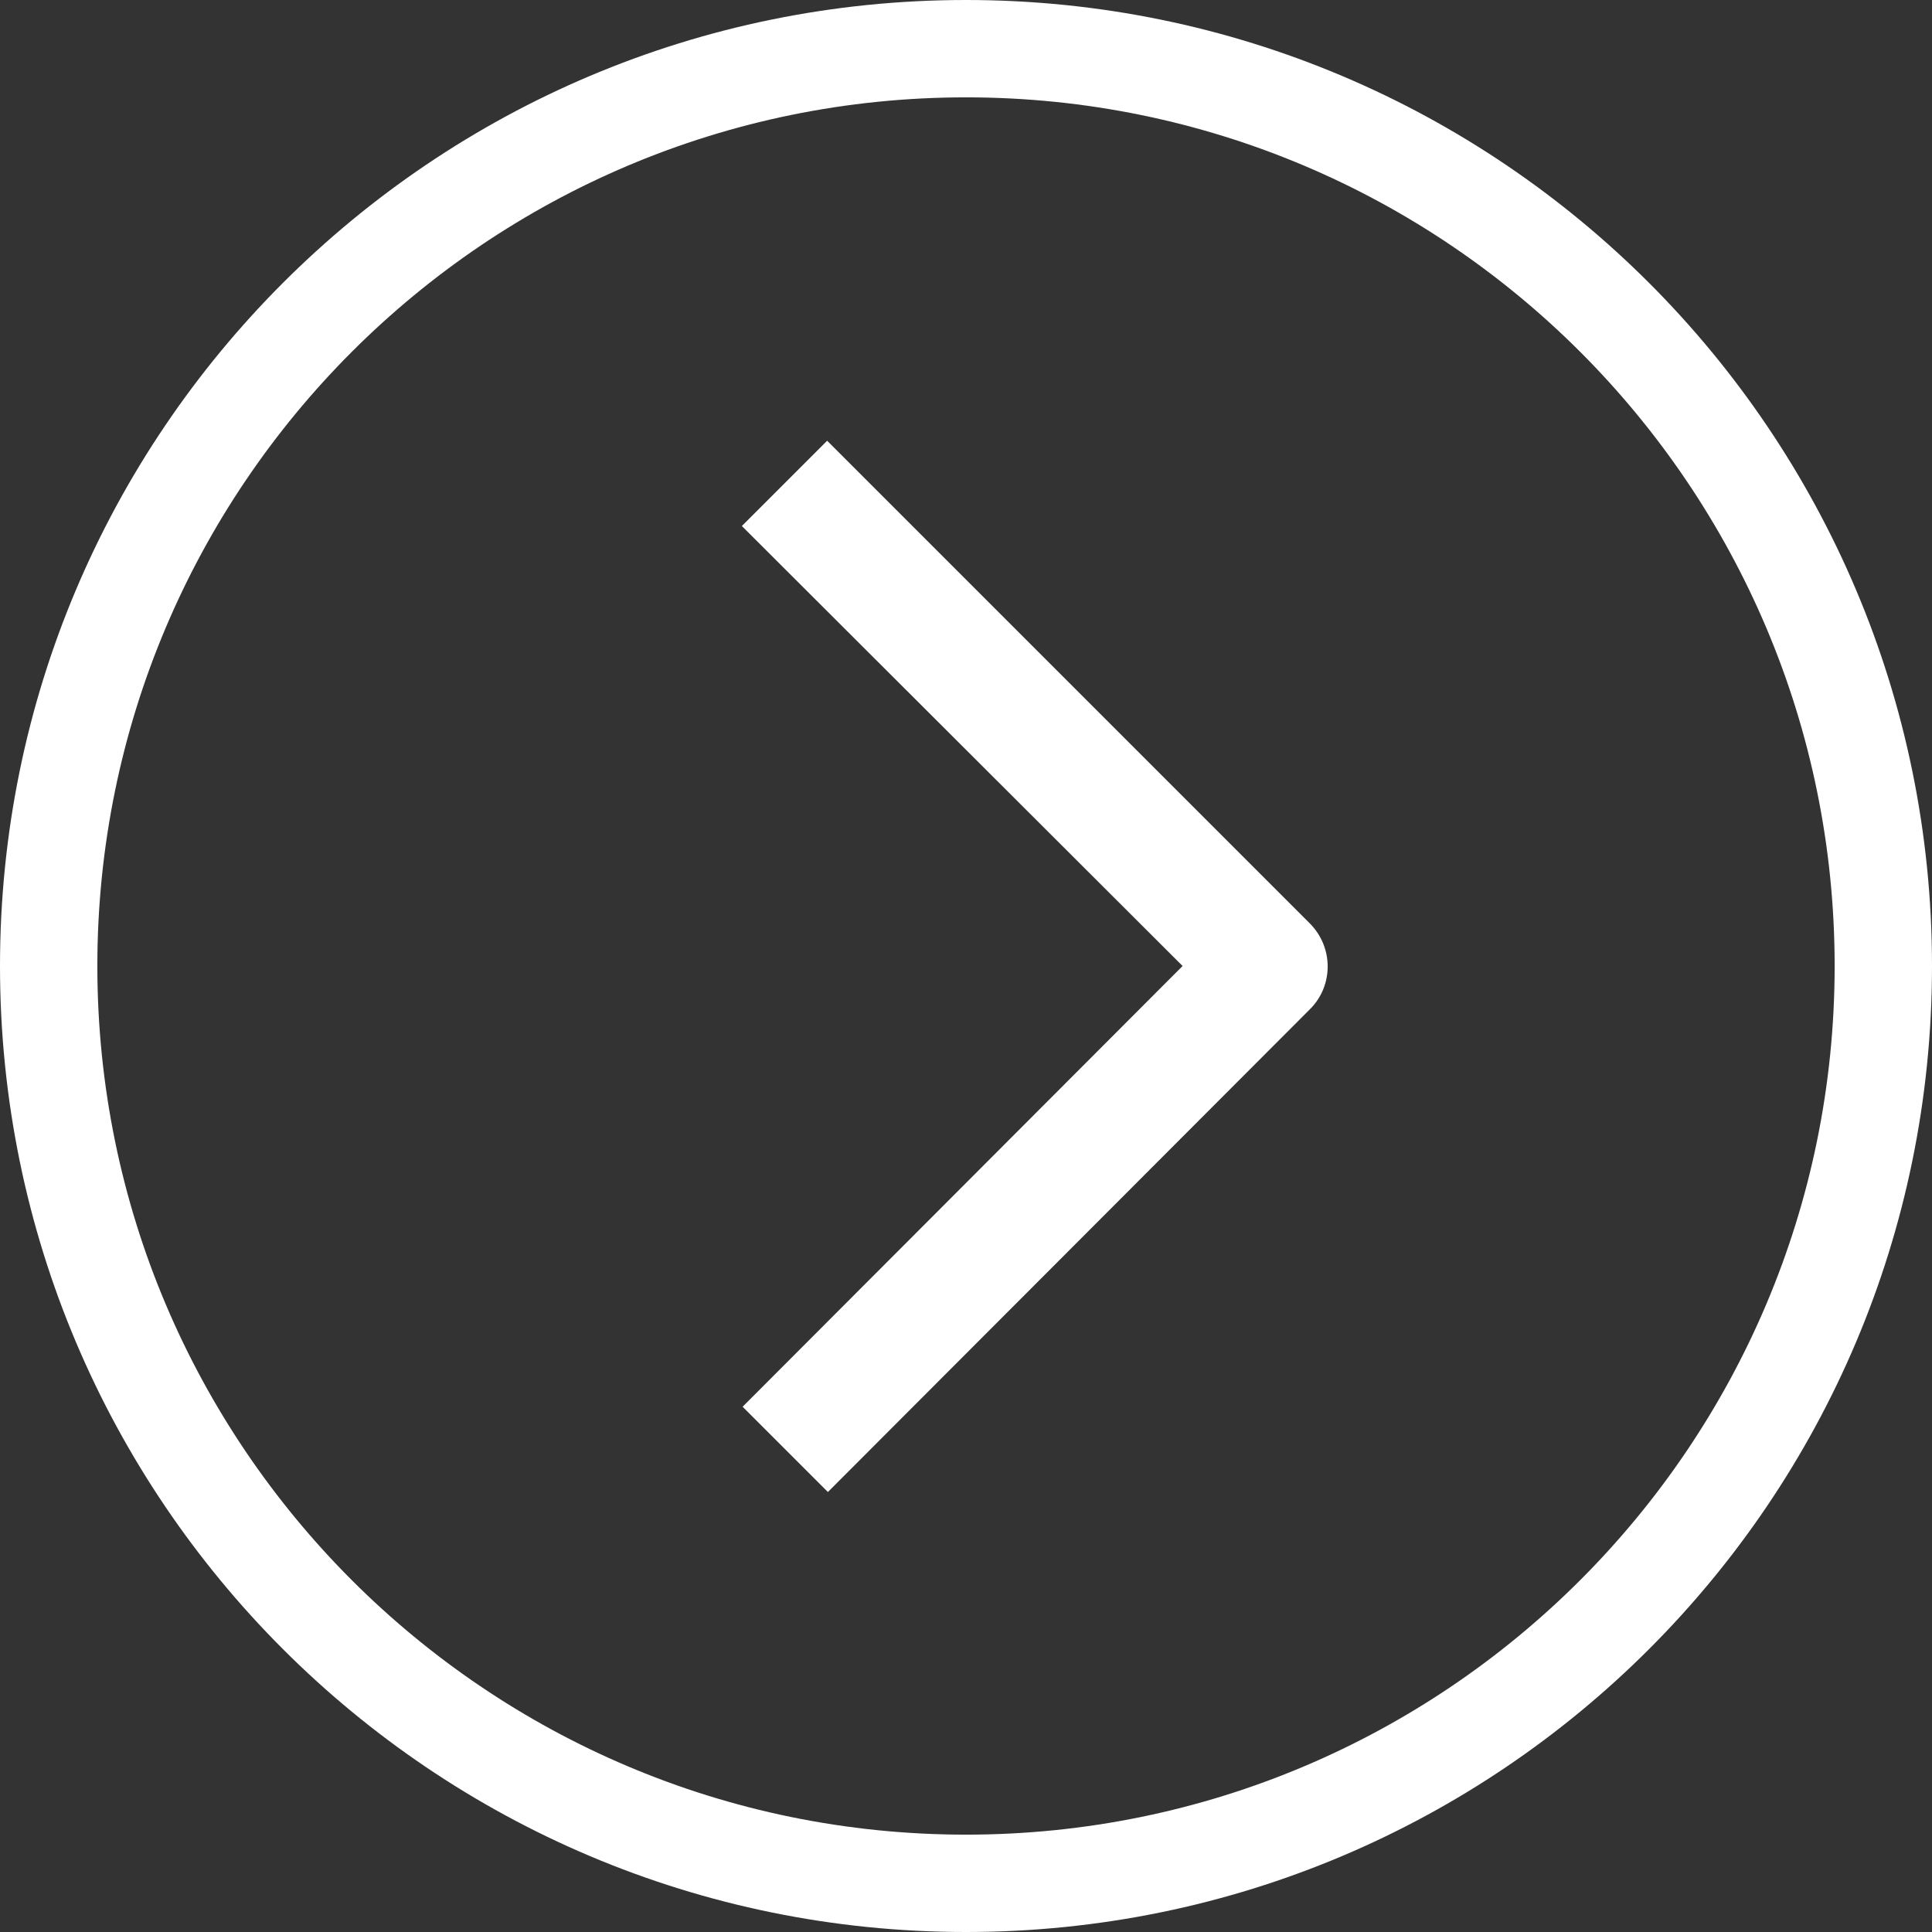
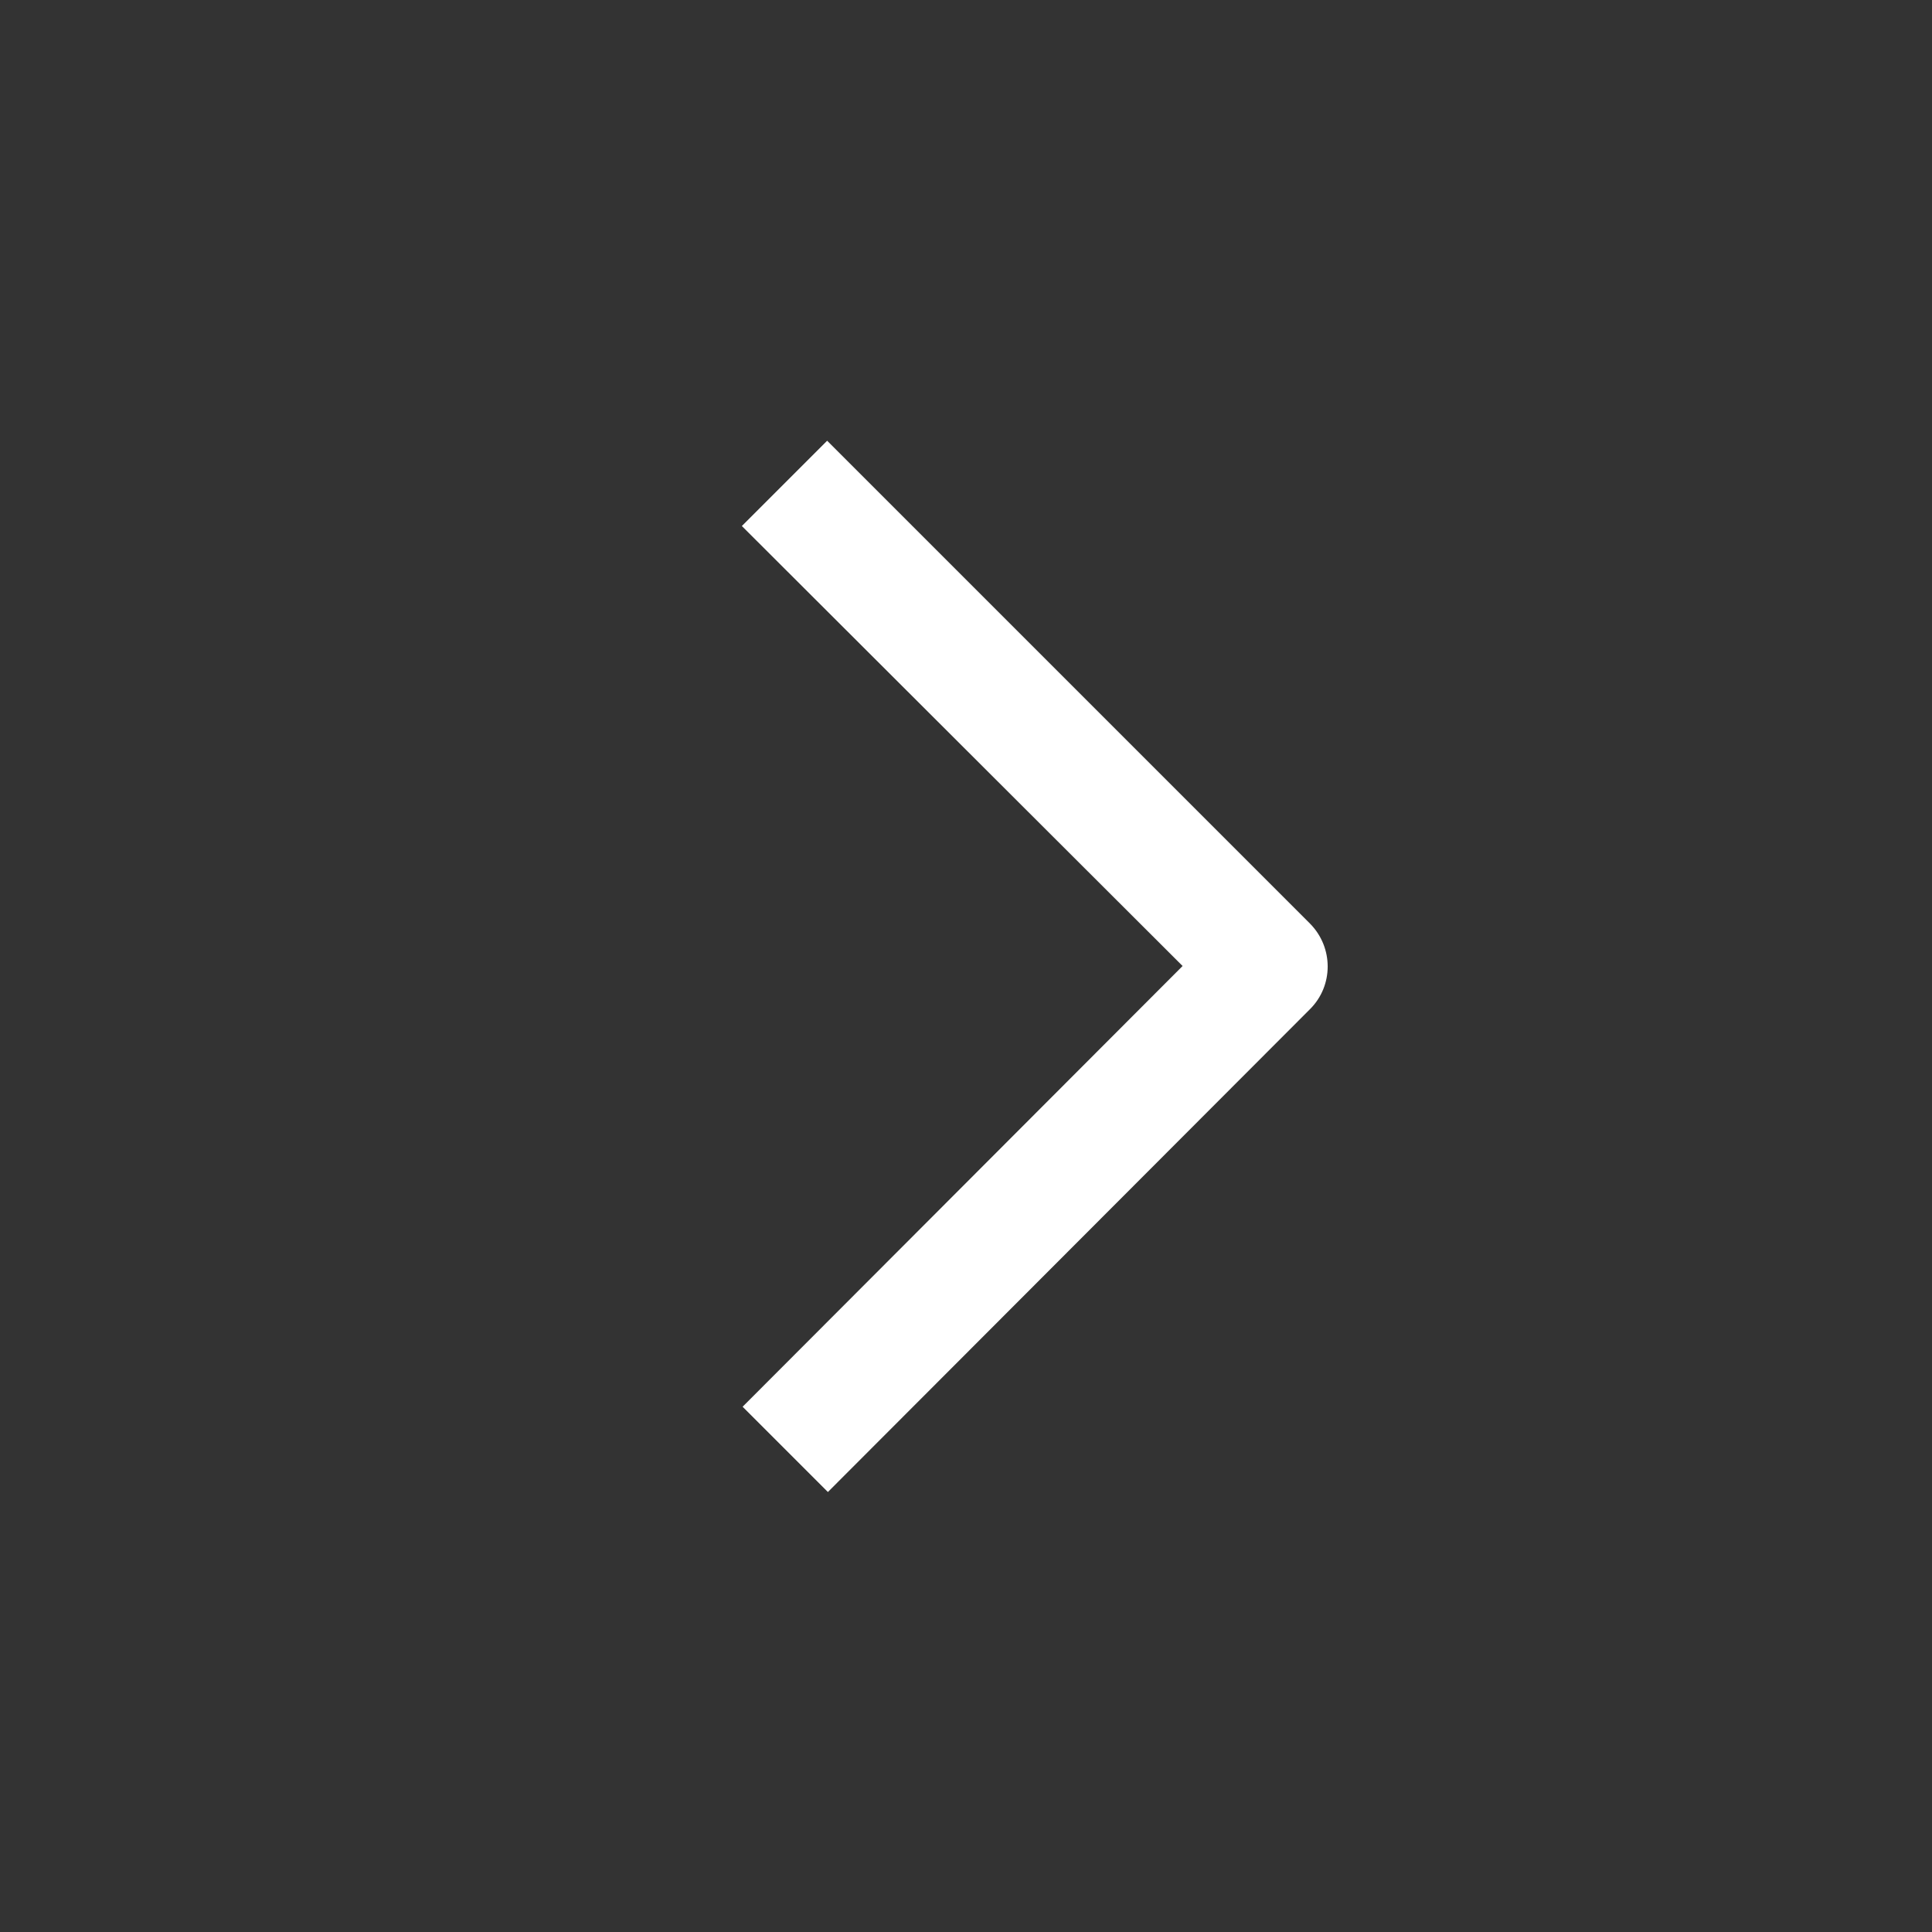
<svg xmlns="http://www.w3.org/2000/svg" version="1.1" id="Capa_1" x="0px" y="0px" viewBox="0 0 512 512" style="enable-background:new 0 0 512 512;" xml:space="preserve">
  <rect x="0" y="0" width="512" height="512" fill="#333333" stroke="none" />
  <style type="text/css">
	.st0{fill:#FFFFFF;}
</style>
  <g>
    <g>
      <g>
-         <path class="st0" d="M256,0C114.6,0,0,114.6,0,256s114.6,256,256,256s256-114.6,256-256S397.4,0,256,0z M256,486.2     C128.9,486.2,25.8,383.1,25.8,256S128.9,25.8,256,25.8S486.2,128.9,486.2,256S383.1,486.2,256,486.2z" />
-         <path class="st0" d="M219.2,116.8l-22.6,22.6L313.4,256L196.8,372.8l22.6,22.6l127.8-128c6.2-6.2,6.2-16.3,0-22.6L219.2,116.8z" />
+         <path class="st0" d="M219.2,116.8l-22.6,22.6L313.4,256L196.8,372.8l22.6,22.6l127.8-128c6.2-6.2,6.2-16.3,0-22.6z" />
      </g>
    </g>
  </g>
</svg>